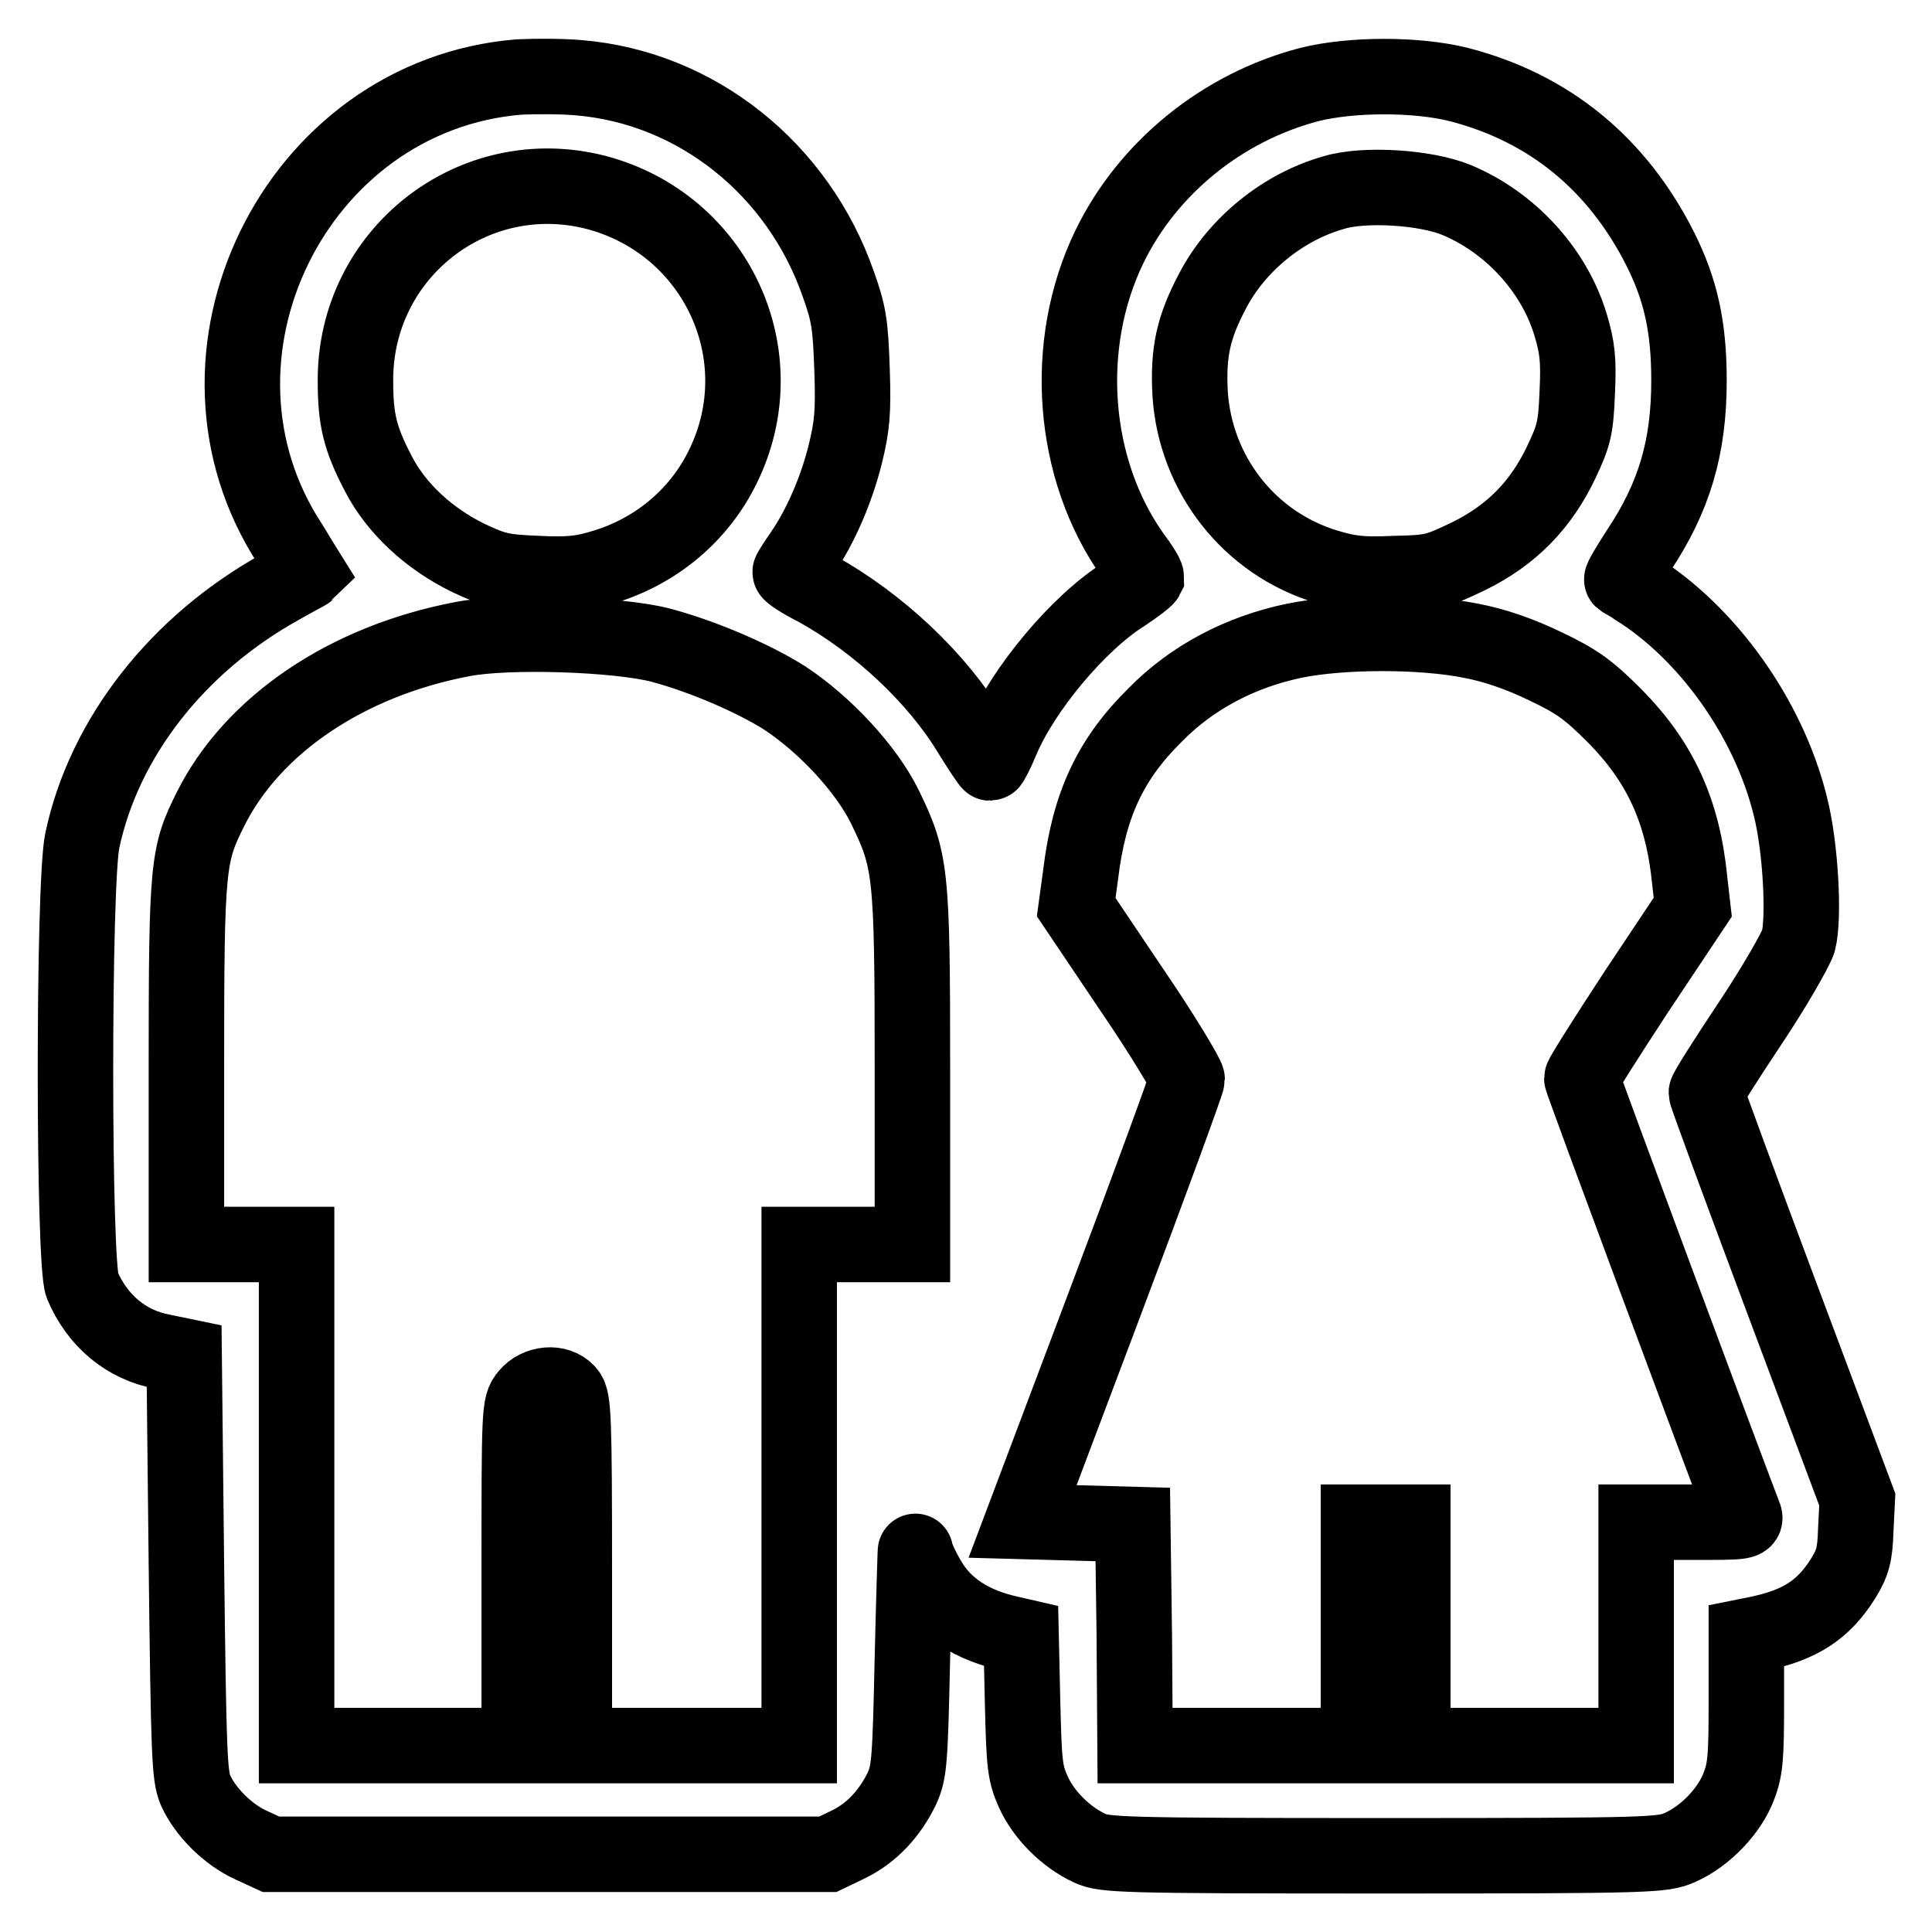
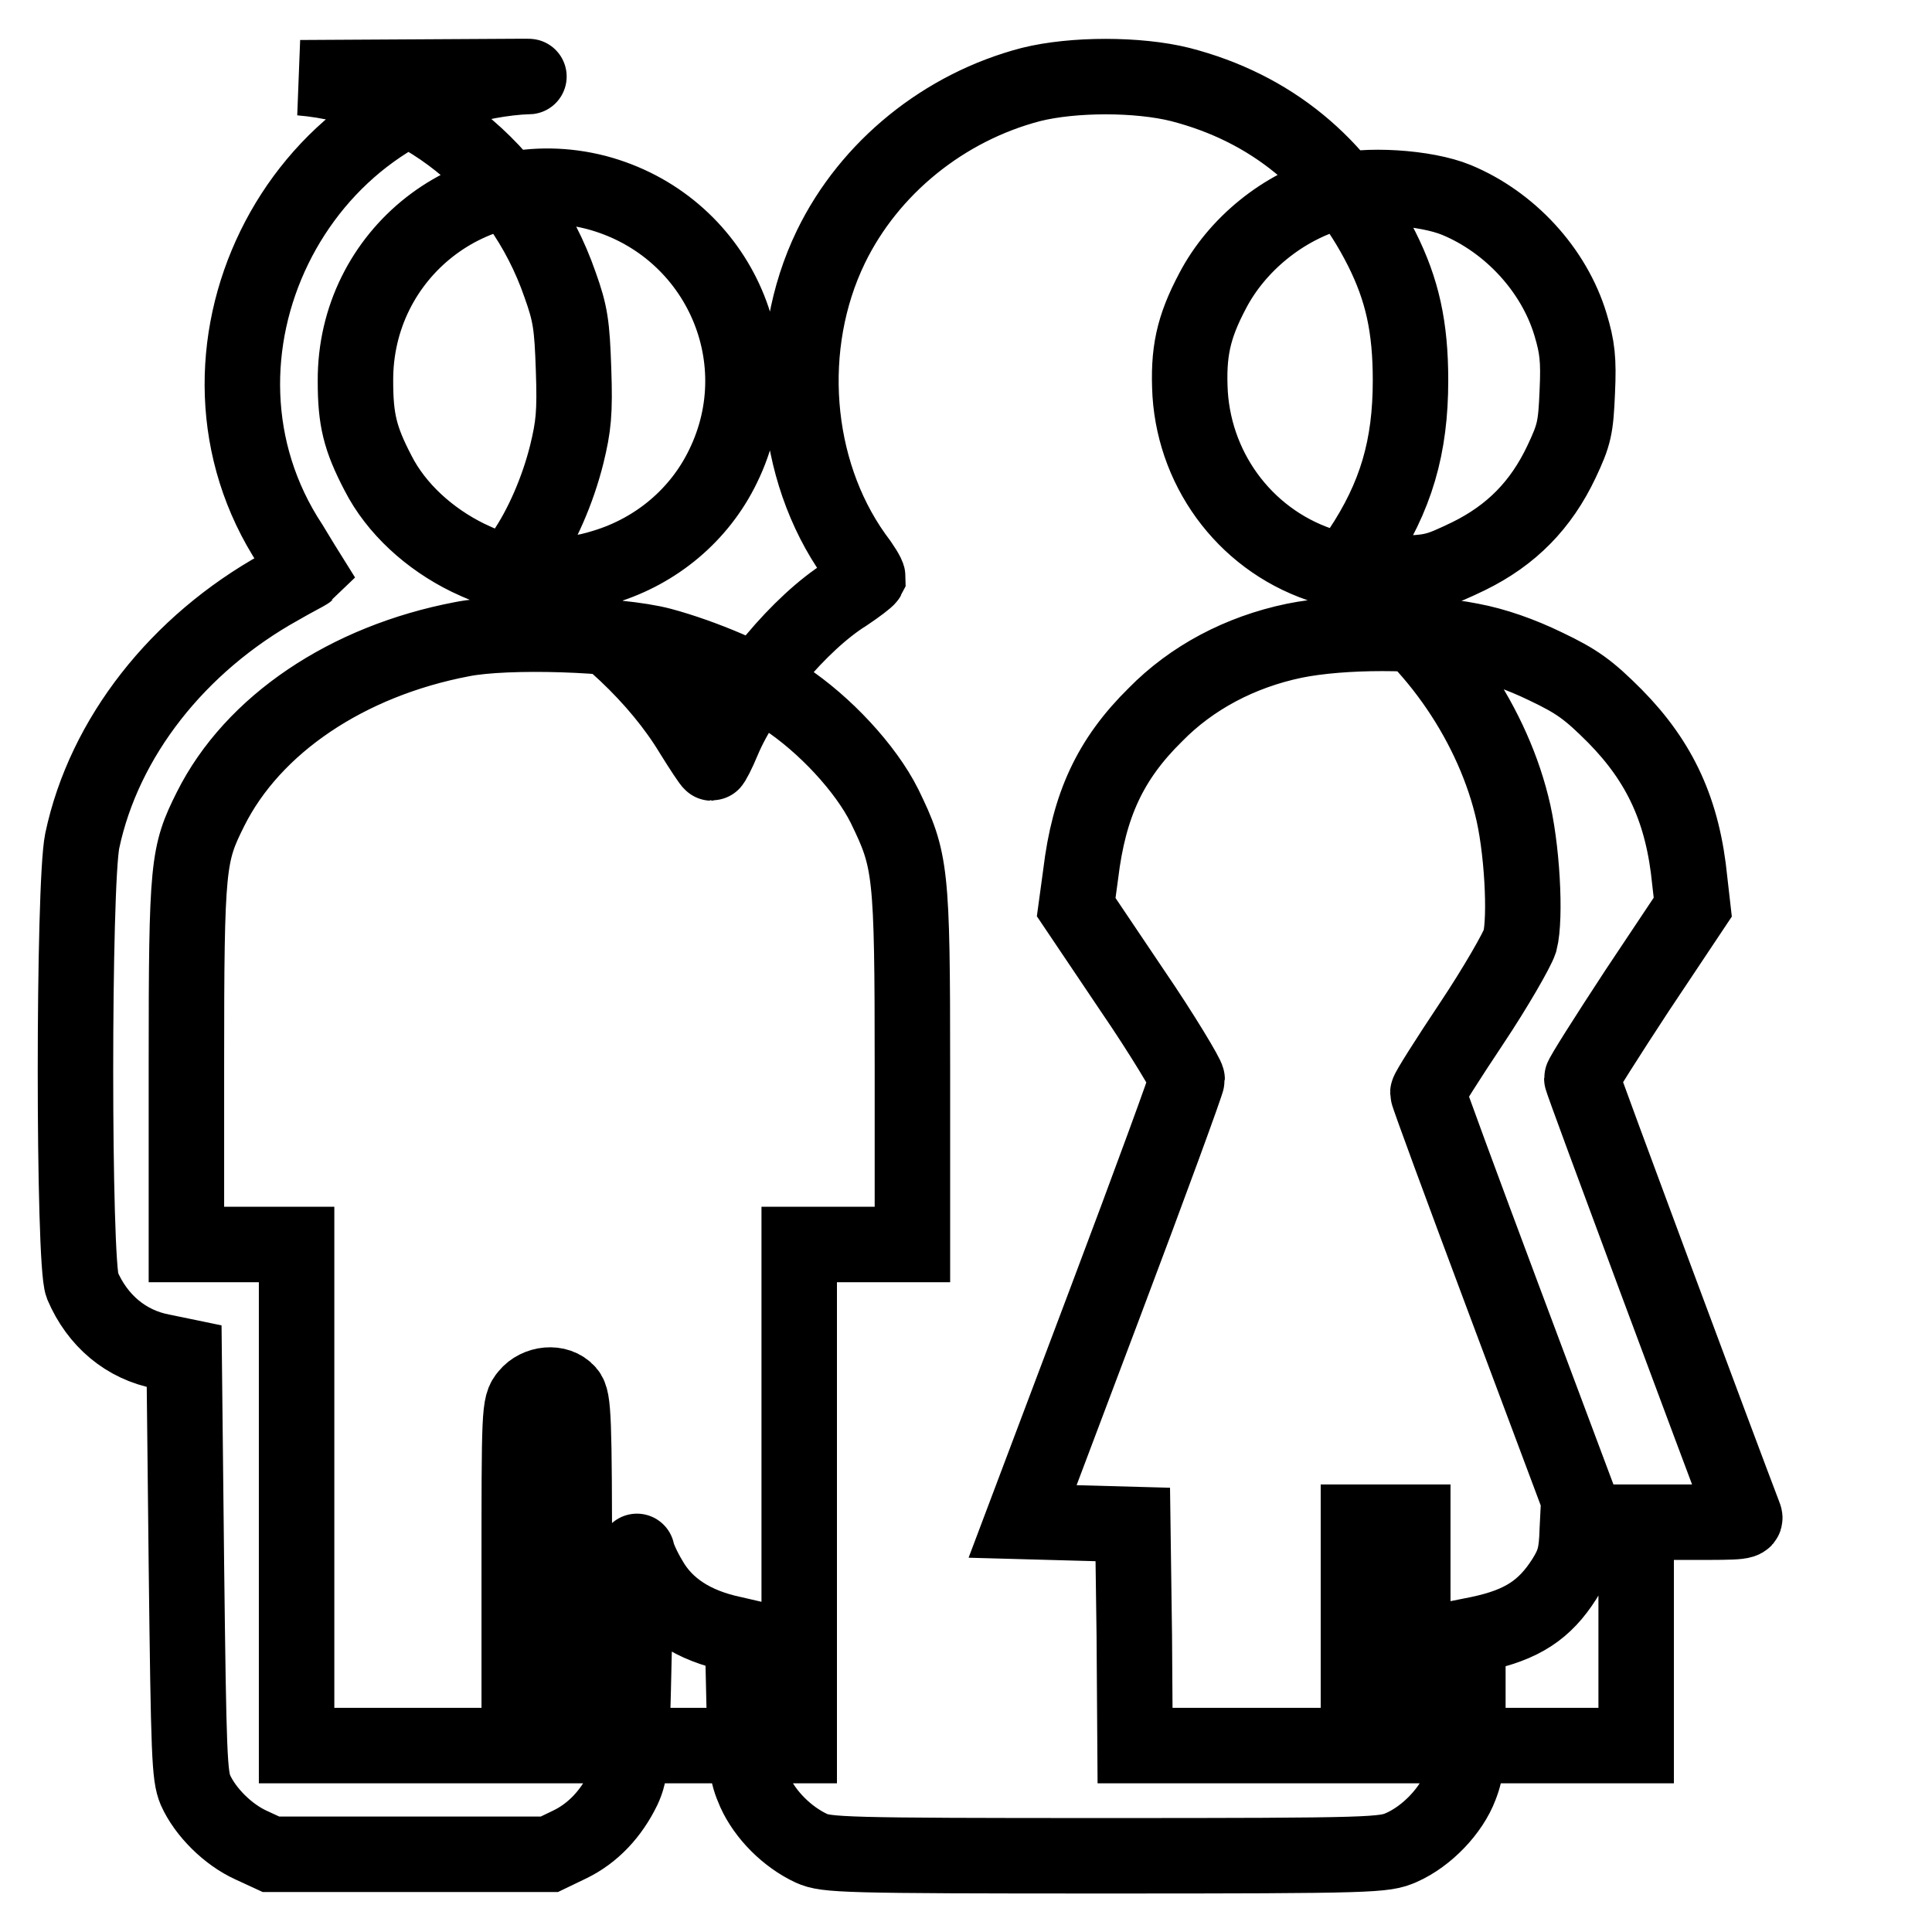
<svg xmlns="http://www.w3.org/2000/svg" version="1.1" x="0px" y="0px" viewBox="0 0 256 256" enable-background="new 0 0 256 256" xml:space="preserve">
  <g>
    <g>
      <g>
-         <path stroke-width="10" fill-opacity="0" stroke="#000000" d="M68.8,10.2c-29.7,2.4-46.7,37.1-30.3,62c1.2,2,2.2,3.6,2.2,3.6c-0.1,0.1-1.7,0.9-3.6,2c-13.5,7.5-23.3,19.9-26.2,33.6c-1.2,5.8-1.2,55.9,0,58.9c2,4.7,5.8,7.9,10.6,8.8l2.9,0.6l0.3,27.7c0.3,25.2,0.4,27.9,1.2,29.8c1.3,2.9,4.3,5.9,7.4,7.3l2.6,1.2h36.9h36.9l2.7-1.3c3.1-1.5,5.5-4.1,7.1-7.4c1-2.2,1.1-3.6,1.4-17.4c0.2-8.3,0.4-14.6,0.4-14c0.1,0.6,0.8,2.2,1.7,3.7c2.1,3.7,5.8,6.1,11,7.2l1.3,0.3l0.2,8.9c0.2,8.1,0.3,9.2,1.4,11.7c1.4,3.1,4.3,6,7.5,7.5c2,0.9,4.1,1,39,1c35.9,0,36.9-0.1,39.2-1.1c3.4-1.5,6.6-4.9,7.8-8.1c0.9-2.3,1-4,1-11.3v-8.6l1.5-0.3c5.7-1.2,8.7-3.2,11.3-7.3c1.3-2.1,1.6-3.2,1.7-6.5l0.2-4l-10-26.7c-5.5-14.7-10-26.9-10-27.2c0-0.3,2.6-4.4,5.8-9.2c3.2-4.8,6-9.7,6.4-10.9c0.8-3.1,0.3-12.6-1.1-18c-2.9-11.6-11-22.9-20.5-28.8c-0.8-0.6-1.7-1-1.8-1.1c-0.1-0.1,0.9-1.8,2.2-3.8c4.8-7.2,6.7-13.8,6.7-22.6c0-7.1-1.1-12-3.8-17.4c-5.7-11.3-14.7-18.7-26.7-21.8c-5.6-1.4-14.2-1.4-19.8,0c-11.5,3-21.4,11-26.5,21.5c-6.3,13-5,29.5,3.1,40.9c1,1.3,1.8,2.6,1.8,2.9c-0.1,0.2-1.4,1.2-2.9,2.2c-6.1,3.8-13.5,12.7-16.3,19.4c-0.7,1.7-1.4,3-1.5,3s-1.3-1.8-2.6-3.9c-4.4-7.3-12.1-14.6-20.4-19.2c-2-1-3.5-2-3.5-2.2c0-0.1,0.7-1.2,1.6-2.5c2.4-3.5,4.5-8.3,5.7-13.1c0.9-3.7,1.1-5.5,0.9-11.2c-0.2-5.9-0.4-7.4-1.8-11.3c-5.3-15.3-18.8-26.1-34.4-27.4C74.5,10.1,71,10.1,68.8,10.2z M79,25.5c15.9,4.2,24,21.6,16.8,36.3c-3.1,6.4-8.8,11.2-15.7,13.3c-2.9,0.9-4.6,1.1-8.8,0.9c-4.8-0.2-5.7-0.4-9.3-2.1c-5.1-2.5-9.5-6.5-11.9-11.2c-2.4-4.6-3-7.1-3-12.2C47,33.6,62.7,21.3,79,25.5z M193,26.5c7,2.9,12.9,9.2,15.1,16.5c0.9,3,1.1,4.6,0.9,8.9c-0.2,4.8-0.4,5.7-2.1,9.3c-2.7,5.7-6.6,9.7-12.3,12.5c-4.2,2-4.7,2.2-9.8,2.3c-4.4,0.2-6,0-9-0.9c-10.3-3.1-17.4-12.3-18.1-22.9c-0.3-5.5,0.4-8.8,3-13.7c3.2-6.1,9.3-11.1,16.1-13C180.8,24.3,188.9,24.8,193,26.5z M87.6,85.5c5.6,1.5,12.3,4.4,16.4,7c5.3,3.5,10.7,9.3,13.2,14.3c3.5,7.2,3.7,8.5,3.7,34.8v23.3h-7.5h-7.5v33.2v33.2H90.9H76.1v-22.9c0-20.6-0.1-23-0.9-23.9c-1.3-1.5-4-1.2-5.3,0.4c-1.1,1.3-1.1,1.9-1.1,23.9v22.5H54.1H39.3v-33.2v-33.2H32h-7.3v-24c0-26.4,0.2-27.7,3.2-33.7C33.5,96,46,87.6,61.2,84.7C67.2,83.5,81.9,84,87.6,85.5z M194.9,84.9c3.2,0.6,6.6,1.8,9.9,3.4c4.2,2,5.7,3.1,9.2,6.6c6,6.1,9,12.6,9.9,21.8l0.4,3.5l-7.4,11.1c-4,6.1-7.3,11.3-7.3,11.6c0,0.4,18.7,50.6,21.5,57.9c0.4,0.9-0.2,0.9-7,0.9h-7.3v14.8v14.8H202h-14.8v-14.8v-14.8h-3.6H180v14.8v14.8h-14.8h-14.8l-0.1-14.6l-0.2-14.7l-7.3-0.2l-7.3-0.2l10.9-28.9c6-15.9,10.9-29.3,10.9-29.7c0-0.4-3.2-5.8-7.3-11.8l-7.4-11l0.6-4.4c1.1-9.1,3.9-15.2,9.9-21.1c4.8-4.9,11.2-8.3,18.4-9.8C177.9,83.6,188.4,83.6,194.9,84.9z" />
+         <path stroke-width="10" fill-opacity="0" stroke="#000000" d="M68.8,10.2c-29.7,2.4-46.7,37.1-30.3,62c1.2,2,2.2,3.6,2.2,3.6c-0.1,0.1-1.7,0.9-3.6,2c-13.5,7.5-23.3,19.9-26.2,33.6c-1.2,5.8-1.2,55.9,0,58.9c2,4.7,5.8,7.9,10.6,8.8l2.9,0.6l0.3,27.7c0.3,25.2,0.4,27.9,1.2,29.8c1.3,2.9,4.3,5.9,7.4,7.3l2.6,1.2h36.9l2.7-1.3c3.1-1.5,5.5-4.1,7.1-7.4c1-2.2,1.1-3.6,1.4-17.4c0.2-8.3,0.4-14.6,0.4-14c0.1,0.6,0.8,2.2,1.7,3.7c2.1,3.7,5.8,6.1,11,7.2l1.3,0.3l0.2,8.9c0.2,8.1,0.3,9.2,1.4,11.7c1.4,3.1,4.3,6,7.5,7.5c2,0.9,4.1,1,39,1c35.9,0,36.9-0.1,39.2-1.1c3.4-1.5,6.6-4.9,7.8-8.1c0.9-2.3,1-4,1-11.3v-8.6l1.5-0.3c5.7-1.2,8.7-3.2,11.3-7.3c1.3-2.1,1.6-3.2,1.7-6.5l0.2-4l-10-26.7c-5.5-14.7-10-26.9-10-27.2c0-0.3,2.6-4.4,5.8-9.2c3.2-4.8,6-9.7,6.4-10.9c0.8-3.1,0.3-12.6-1.1-18c-2.9-11.6-11-22.9-20.5-28.8c-0.8-0.6-1.7-1-1.8-1.1c-0.1-0.1,0.9-1.8,2.2-3.8c4.8-7.2,6.7-13.8,6.7-22.6c0-7.1-1.1-12-3.8-17.4c-5.7-11.3-14.7-18.7-26.7-21.8c-5.6-1.4-14.2-1.4-19.8,0c-11.5,3-21.4,11-26.5,21.5c-6.3,13-5,29.5,3.1,40.9c1,1.3,1.8,2.6,1.8,2.9c-0.1,0.2-1.4,1.2-2.9,2.2c-6.1,3.8-13.5,12.7-16.3,19.4c-0.7,1.7-1.4,3-1.5,3s-1.3-1.8-2.6-3.9c-4.4-7.3-12.1-14.6-20.4-19.2c-2-1-3.5-2-3.5-2.2c0-0.1,0.7-1.2,1.6-2.5c2.4-3.5,4.5-8.3,5.7-13.1c0.9-3.7,1.1-5.5,0.9-11.2c-0.2-5.9-0.4-7.4-1.8-11.3c-5.3-15.3-18.8-26.1-34.4-27.4C74.5,10.1,71,10.1,68.8,10.2z M79,25.5c15.9,4.2,24,21.6,16.8,36.3c-3.1,6.4-8.8,11.2-15.7,13.3c-2.9,0.9-4.6,1.1-8.8,0.9c-4.8-0.2-5.7-0.4-9.3-2.1c-5.1-2.5-9.5-6.5-11.9-11.2c-2.4-4.6-3-7.1-3-12.2C47,33.6,62.7,21.3,79,25.5z M193,26.5c7,2.9,12.9,9.2,15.1,16.5c0.9,3,1.1,4.6,0.9,8.9c-0.2,4.8-0.4,5.7-2.1,9.3c-2.7,5.7-6.6,9.7-12.3,12.5c-4.2,2-4.7,2.2-9.8,2.3c-4.4,0.2-6,0-9-0.9c-10.3-3.1-17.4-12.3-18.1-22.9c-0.3-5.5,0.4-8.8,3-13.7c3.2-6.1,9.3-11.1,16.1-13C180.8,24.3,188.9,24.8,193,26.5z M87.6,85.5c5.6,1.5,12.3,4.4,16.4,7c5.3,3.5,10.7,9.3,13.2,14.3c3.5,7.2,3.7,8.5,3.7,34.8v23.3h-7.5h-7.5v33.2v33.2H90.9H76.1v-22.9c0-20.6-0.1-23-0.9-23.9c-1.3-1.5-4-1.2-5.3,0.4c-1.1,1.3-1.1,1.9-1.1,23.9v22.5H54.1H39.3v-33.2v-33.2H32h-7.3v-24c0-26.4,0.2-27.7,3.2-33.7C33.5,96,46,87.6,61.2,84.7C67.2,83.5,81.9,84,87.6,85.5z M194.9,84.9c3.2,0.6,6.6,1.8,9.9,3.4c4.2,2,5.7,3.1,9.2,6.6c6,6.1,9,12.6,9.9,21.8l0.4,3.5l-7.4,11.1c-4,6.1-7.3,11.3-7.3,11.6c0,0.4,18.7,50.6,21.5,57.9c0.4,0.9-0.2,0.9-7,0.9h-7.3v14.8v14.8H202h-14.8v-14.8v-14.8h-3.6H180v14.8v14.8h-14.8h-14.8l-0.1-14.6l-0.2-14.7l-7.3-0.2l-7.3-0.2l10.9-28.9c6-15.9,10.9-29.3,10.9-29.7c0-0.4-3.2-5.8-7.3-11.8l-7.4-11l0.6-4.4c1.1-9.1,3.9-15.2,9.9-21.1c4.8-4.9,11.2-8.3,18.4-9.8C177.9,83.6,188.4,83.6,194.9,84.9z" />
      </g>
    </g>
  </g>
</svg>